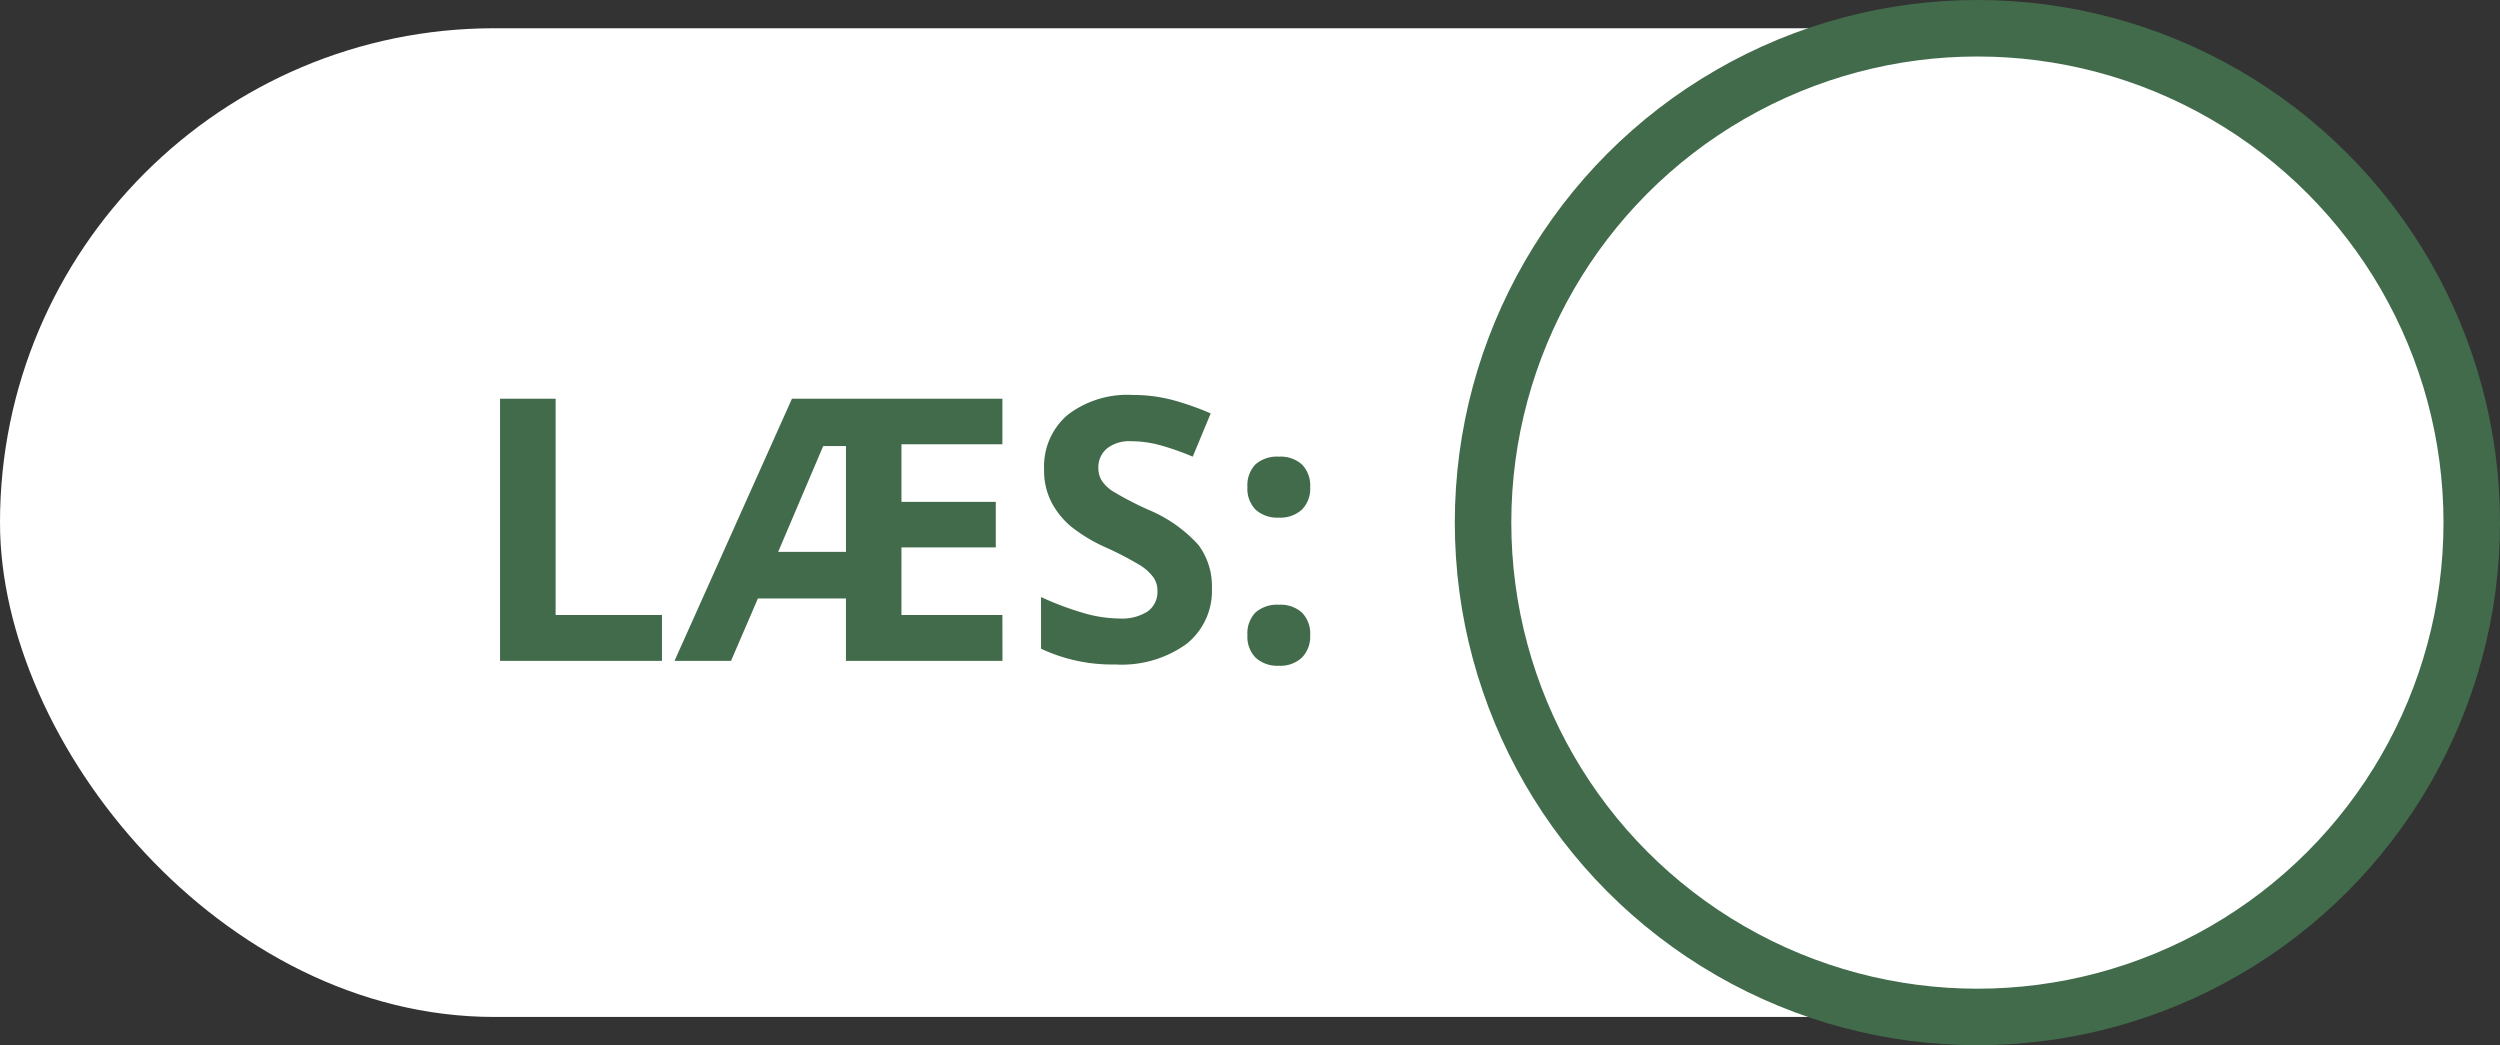
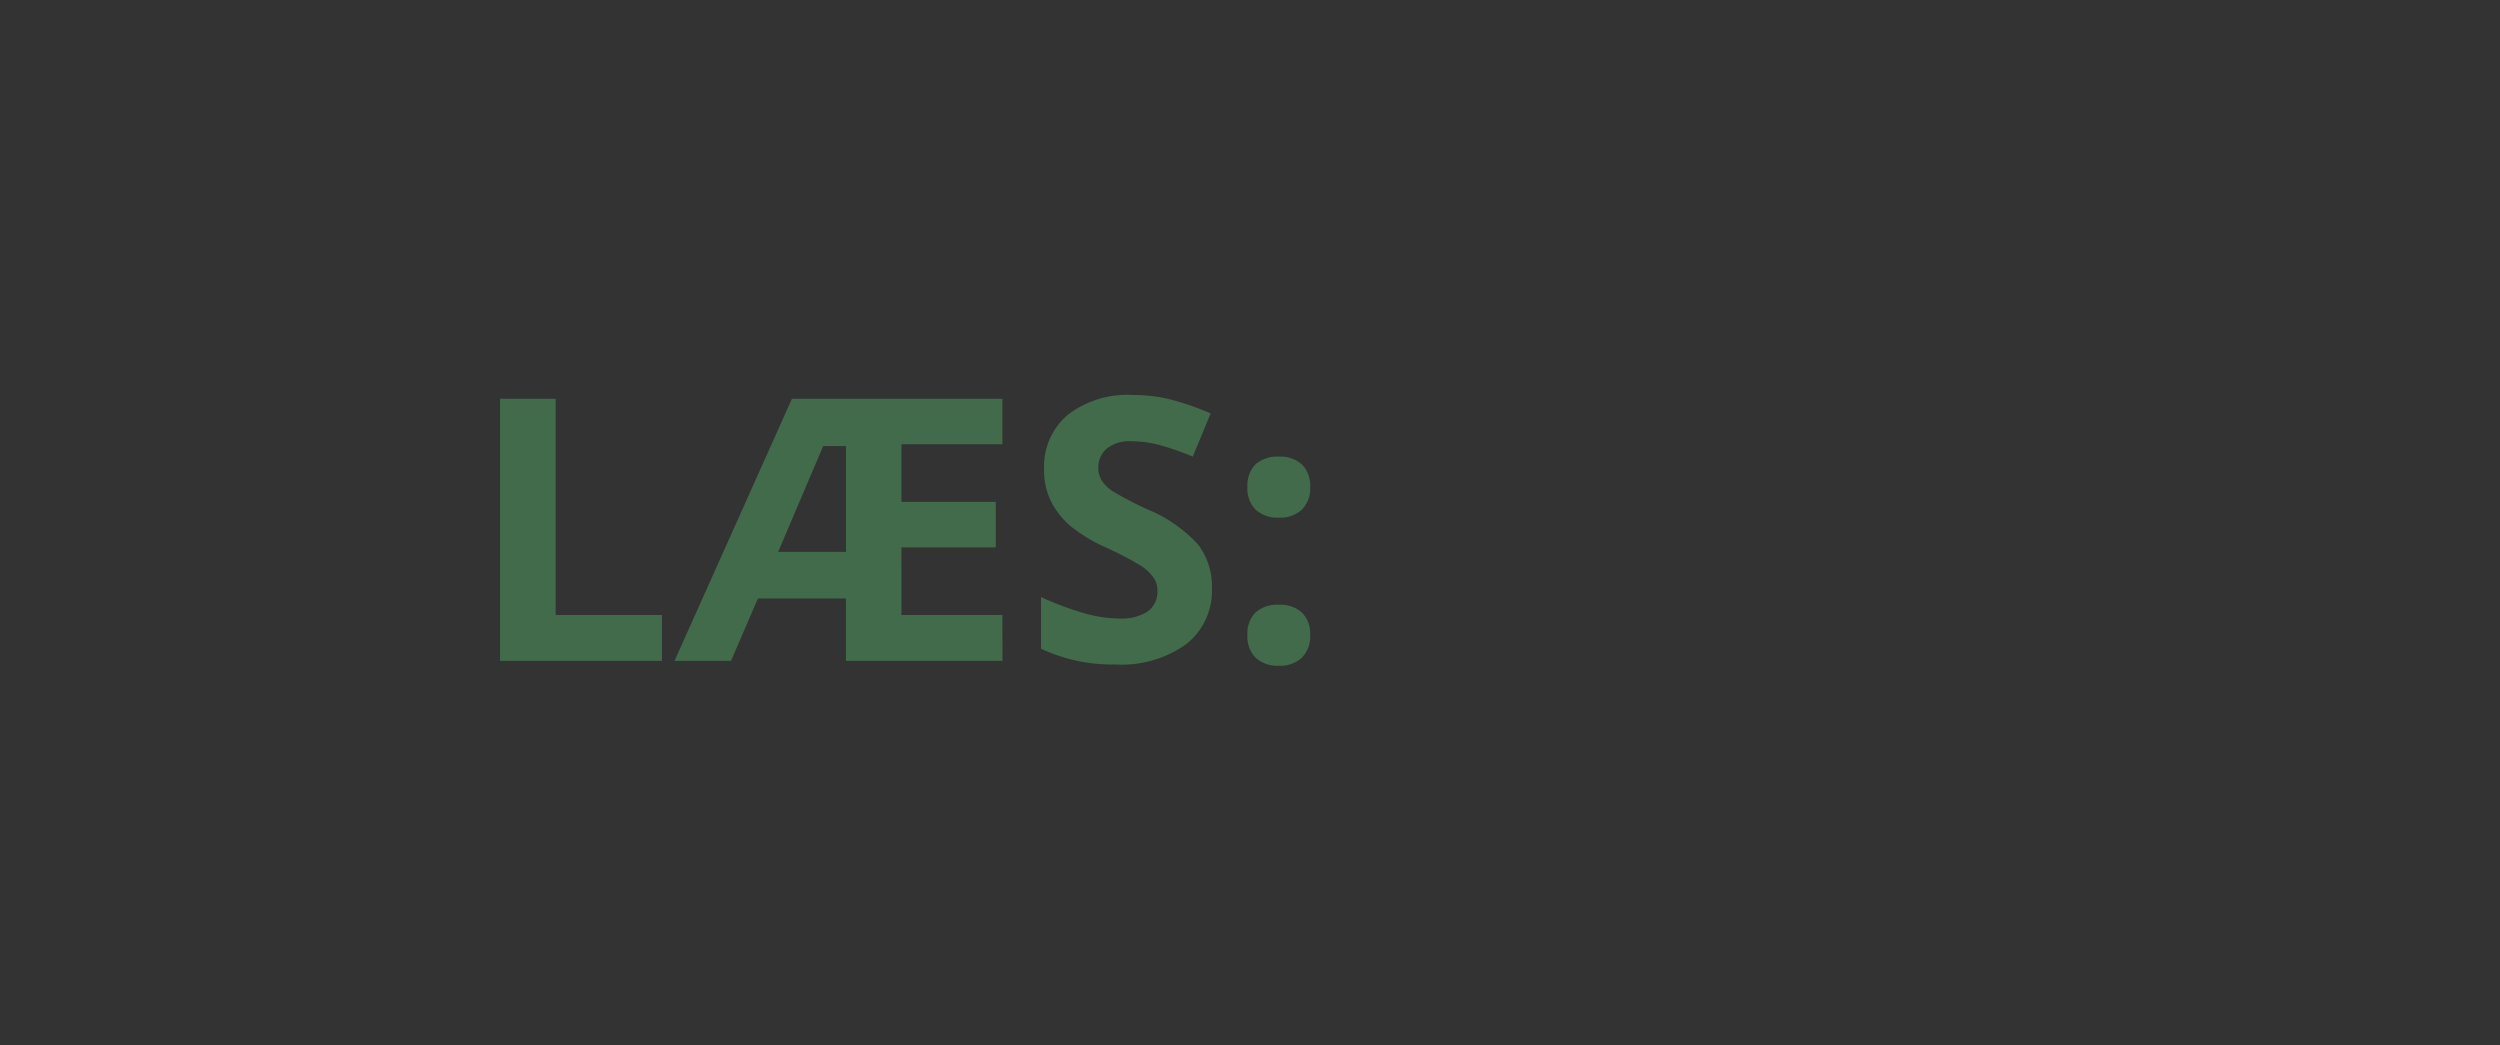
<svg xmlns="http://www.w3.org/2000/svg" width="177" height="74" viewBox="0 0 177 74">
  <rect x="0" y="0" width="177" height="74" fill="#333333" stroke="none" />
  <g id="Group_219" data-name="Group 219" transform="translate(-1685 -147)">
-     <rect id="Rectangle_34" data-name="Rectangle 34" width="175" height="70" rx="35" transform="translate(1685 149)" fill="#fff" />
-     <path id="Path_8581" data-name="Path 8581" d="M-58.843,0V-18.561h3.936V-3.25h7.528V0Zm35.572,0H-34.354V-4.418h-6.233L-42.491,0h-4l8.315-18.561h14.9v3.225h-7.147v4.075h6.678v3.225h-6.678V-3.25h7.147ZM-39.152-7.719h4.8v-7.49h-1.612Zm30.71,2.564a4.8,4.8,0,0,1-1.809,3.961A7.859,7.859,0,0,1-15.285.254,11.822,11.822,0,0,1-20.541-.863V-4.52a21.659,21.659,0,0,0,3.18,1.181A9.41,9.41,0,0,0-14.98-3a3.384,3.384,0,0,0,1.987-.5A1.693,1.693,0,0,0-12.3-4.964a1.626,1.626,0,0,0-.3-.971,3.409,3.409,0,0,0-.9-.819,23.019,23.019,0,0,0-2.406-1.257,11.4,11.4,0,0,1-2.552-1.536,5.767,5.767,0,0,1-1.358-1.714,4.891,4.891,0,0,1-.508-2.285,4.8,4.8,0,0,1,1.669-3.872,6.937,6.937,0,0,1,4.615-1.409,10.9,10.9,0,0,1,2.761.343,18.98,18.98,0,0,1,2.749.965L-9.8-14.46a18.574,18.574,0,0,0-2.457-.851,7.907,7.907,0,0,0-1.911-.241,2.53,2.53,0,0,0-1.714.521,1.717,1.717,0,0,0-.6,1.358,1.681,1.681,0,0,0,.241.908,2.652,2.652,0,0,0,.768.749,23.748,23.748,0,0,0,2.495,1.3A9.926,9.926,0,0,1-9.407-8.22,4.869,4.869,0,0,1-8.442-5.154Zm2.514,3.339a2.128,2.128,0,0,1,.571-1.612,2.317,2.317,0,0,1,1.663-.546,2.251,2.251,0,0,1,1.631.559,2.123,2.123,0,0,1,.578,1.6A2.123,2.123,0,0,1-2.069-.235,2.21,2.21,0,0,1-3.694.343a2.277,2.277,0,0,1-1.65-.565A2.114,2.114,0,0,1-5.929-1.815Zm0-10.486a2.128,2.128,0,0,1,.571-1.612,2.317,2.317,0,0,1,1.663-.546,2.251,2.251,0,0,1,1.631.559,2.123,2.123,0,0,1,.578,1.6,2.1,2.1,0,0,1-.59,1.593,2.244,2.244,0,0,1-1.619.565,2.292,2.292,0,0,1-1.65-.559A2.11,2.11,0,0,1-5.929-12.3Z" transform="translate(1779.246 193.791)" fill="#416b4a" />
+     <path id="Path_8581" data-name="Path 8581" d="M-58.843,0V-18.561h3.936V-3.25h7.528V0Zm35.572,0H-34.354V-4.418h-6.233L-42.491,0h-4l8.315-18.561h14.9v3.225h-7.147v4.075h6.678v3.225h-6.678V-3.25h7.147ZM-39.152-7.719h4.8v-7.49h-1.612Zm30.71,2.564a4.8,4.8,0,0,1-1.809,3.961A7.859,7.859,0,0,1-15.285.254,11.822,11.822,0,0,1-20.541-.863V-4.52a21.659,21.659,0,0,0,3.18,1.181A9.41,9.41,0,0,0-14.98-3a3.384,3.384,0,0,0,1.987-.5A1.693,1.693,0,0,0-12.3-4.964a1.626,1.626,0,0,0-.3-.971,3.409,3.409,0,0,0-.9-.819,23.019,23.019,0,0,0-2.406-1.257,11.4,11.4,0,0,1-2.552-1.536,5.767,5.767,0,0,1-1.358-1.714,4.891,4.891,0,0,1-.508-2.285,4.8,4.8,0,0,1,1.669-3.872,6.937,6.937,0,0,1,4.615-1.409,10.9,10.9,0,0,1,2.761.343,18.98,18.98,0,0,1,2.749.965L-9.8-14.46a18.574,18.574,0,0,0-2.457-.851,7.907,7.907,0,0,0-1.911-.241,2.53,2.53,0,0,0-1.714.521,1.717,1.717,0,0,0-.6,1.358,1.681,1.681,0,0,0,.241.908,2.652,2.652,0,0,0,.768.749,23.748,23.748,0,0,0,2.495,1.3A9.926,9.926,0,0,1-9.407-8.22,4.869,4.869,0,0,1-8.442-5.154Zm2.514,3.339a2.128,2.128,0,0,1,.571-1.612,2.317,2.317,0,0,1,1.663-.546,2.251,2.251,0,0,1,1.631.559,2.123,2.123,0,0,1,.578,1.6A2.123,2.123,0,0,1-2.069-.235,2.21,2.21,0,0,1-3.694.343a2.277,2.277,0,0,1-1.65-.565A2.114,2.114,0,0,1-5.929-1.815Zm0-10.486a2.128,2.128,0,0,1,.571-1.612,2.317,2.317,0,0,1,1.663-.546,2.251,2.251,0,0,1,1.631.559,2.123,2.123,0,0,1,.578,1.6,2.1,2.1,0,0,1-.59,1.593,2.244,2.244,0,0,1-1.619.565,2.292,2.292,0,0,1-1.65-.559A2.11,2.11,0,0,1-5.929-12.3" transform="translate(1779.246 193.791)" fill="#416b4a" />
    <g id="Group_25" data-name="Group 25" transform="translate(1860 219) rotate(180)">
-       <circle id="Ellipse_7" data-name="Ellipse 7" cx="35" cy="35" r="35" fill="#fff" stroke="#416b4a" stroke-miterlimit="10" stroke-width="4" />
-     </g>
+       </g>
  </g>
</svg>